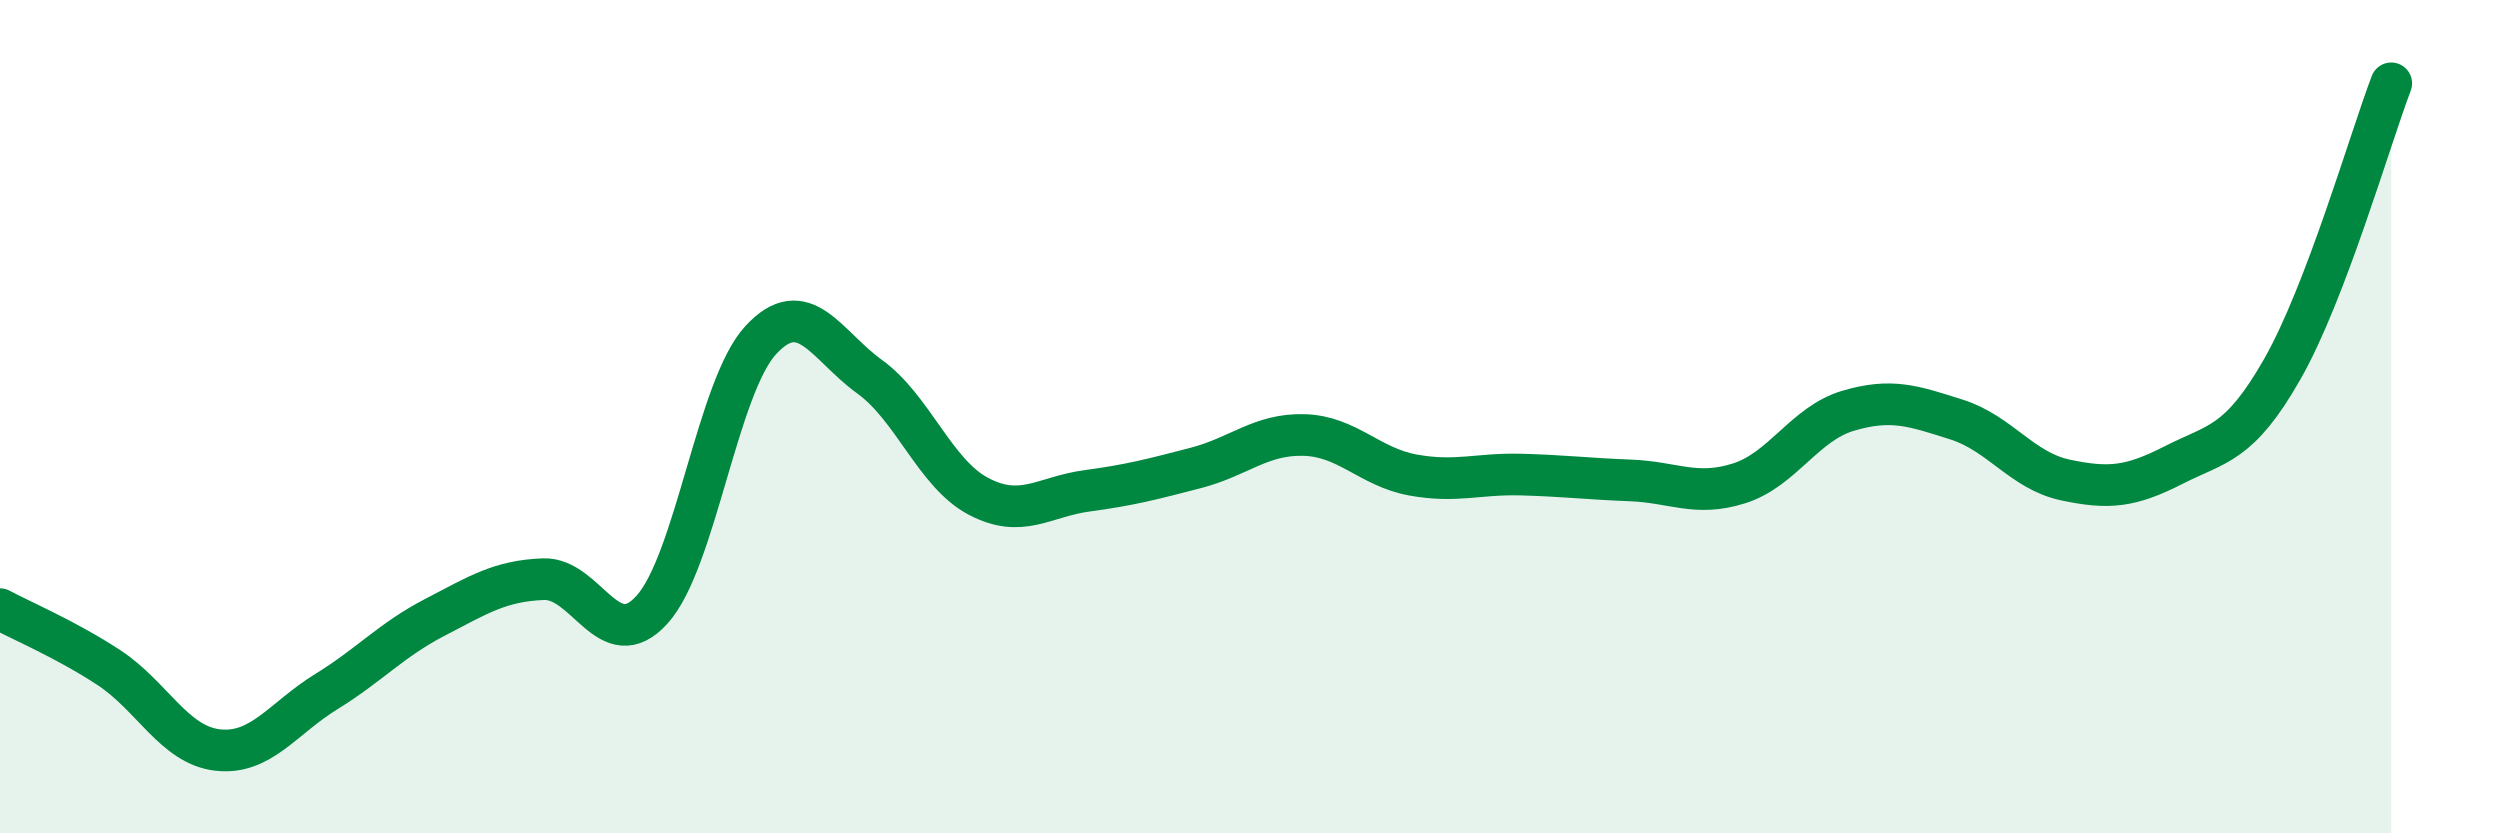
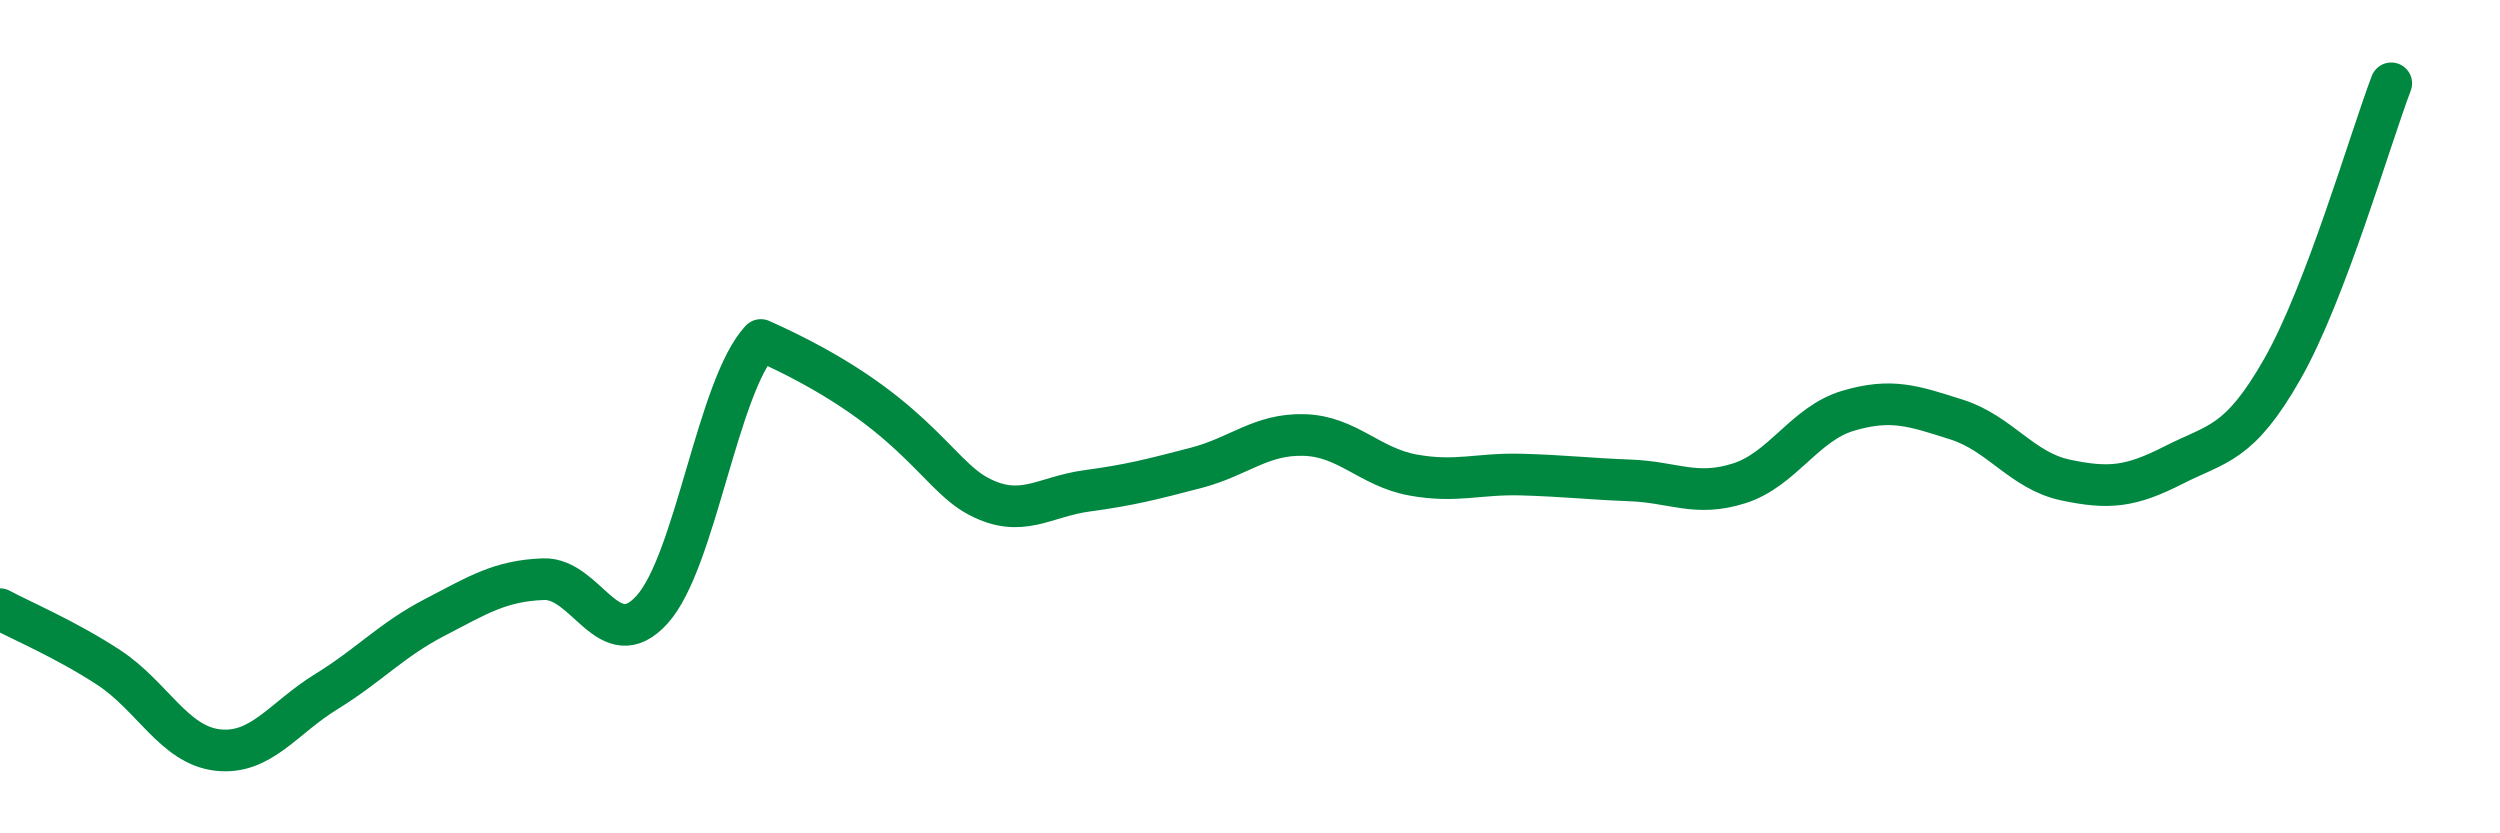
<svg xmlns="http://www.w3.org/2000/svg" width="60" height="20" viewBox="0 0 60 20">
-   <path d="M 0,14.62 C 0.52,14.9 1.57,15.34 2.61,16.02 C 3.65,16.7 4.18,17.88 5.22,18 C 6.26,18.12 6.79,17.24 7.83,16.6 C 8.87,15.96 9.39,15.36 10.43,14.82 C 11.47,14.28 12,13.94 13.04,13.9 C 14.08,13.86 14.61,15.78 15.65,14.63 C 16.69,13.48 17.22,9.28 18.26,8.16 C 19.3,7.04 19.83,8.29 20.87,9.04 C 21.91,9.79 22.44,11.36 23.48,11.91 C 24.52,12.46 25.05,11.92 26.09,11.78 C 27.13,11.64 27.66,11.5 28.7,11.23 C 29.74,10.96 30.26,10.41 31.3,10.44 C 32.34,10.47 32.87,11.21 33.91,11.4 C 34.95,11.59 35.48,11.36 36.52,11.39 C 37.56,11.42 38.09,11.49 39.13,11.53 C 40.17,11.57 40.7,11.93 41.74,11.6 C 42.78,11.27 43.31,10.17 44.35,9.86 C 45.39,9.55 45.92,9.74 46.96,10.07 C 48,10.4 48.53,11.3 49.57,11.52 C 50.61,11.74 51.13,11.69 52.17,11.16 C 53.21,10.63 53.74,10.68 54.78,8.85 C 55.82,7.02 56.87,3.37 57.39,2L57.39 20L0 20Z" fill="#008740" opacity="0.1" stroke-linecap="round" stroke-linejoin="round" />
-   <path d="M 0,14.62 C 0.52,14.9 1.57,15.34 2.61,16.02 C 3.65,16.7 4.18,17.88 5.22,18 C 6.26,18.12 6.79,17.24 7.83,16.6 C 8.87,15.96 9.39,15.36 10.43,14.82 C 11.47,14.28 12,13.94 13.04,13.9 C 14.08,13.86 14.61,15.78 15.65,14.63 C 16.69,13.48 17.22,9.28 18.26,8.16 C 19.3,7.04 19.83,8.29 20.87,9.04 C 21.91,9.79 22.44,11.36 23.48,11.91 C 24.52,12.46 25.05,11.92 26.09,11.78 C 27.13,11.64 27.66,11.5 28.7,11.23 C 29.74,10.96 30.26,10.41 31.3,10.44 C 32.34,10.47 32.87,11.21 33.91,11.4 C 34.95,11.59 35.48,11.36 36.52,11.39 C 37.56,11.42 38.09,11.49 39.13,11.53 C 40.17,11.57 40.7,11.93 41.74,11.6 C 42.78,11.27 43.31,10.17 44.35,9.86 C 45.39,9.55 45.92,9.74 46.96,10.07 C 48,10.4 48.53,11.3 49.57,11.52 C 50.61,11.74 51.13,11.69 52.17,11.16 C 53.21,10.63 53.74,10.68 54.78,8.85 C 55.82,7.02 56.87,3.37 57.39,2" stroke="#008740" stroke-width="1" fill="none" stroke-linecap="round" stroke-linejoin="round" />
+   <path d="M 0,14.62 C 0.52,14.9 1.57,15.34 2.61,16.02 C 3.65,16.7 4.18,17.88 5.22,18 C 6.26,18.12 6.79,17.24 7.83,16.6 C 8.87,15.96 9.39,15.36 10.43,14.82 C 11.47,14.28 12,13.94 13.04,13.9 C 14.08,13.86 14.61,15.78 15.65,14.63 C 16.69,13.48 17.22,9.28 18.26,8.16 C 21.91,9.79 22.44,11.36 23.48,11.91 C 24.52,12.46 25.05,11.92 26.09,11.78 C 27.13,11.64 27.66,11.5 28.7,11.23 C 29.74,10.96 30.26,10.41 31.3,10.44 C 32.34,10.47 32.87,11.21 33.91,11.4 C 34.95,11.59 35.48,11.36 36.52,11.39 C 37.56,11.42 38.09,11.49 39.13,11.53 C 40.17,11.57 40.7,11.93 41.74,11.6 C 42.78,11.27 43.31,10.17 44.35,9.86 C 45.39,9.55 45.92,9.74 46.96,10.07 C 48,10.4 48.53,11.3 49.57,11.52 C 50.61,11.74 51.13,11.69 52.17,11.16 C 53.21,10.63 53.74,10.68 54.78,8.85 C 55.82,7.02 56.87,3.37 57.39,2" stroke="#008740" stroke-width="1" fill="none" stroke-linecap="round" stroke-linejoin="round" />
</svg>